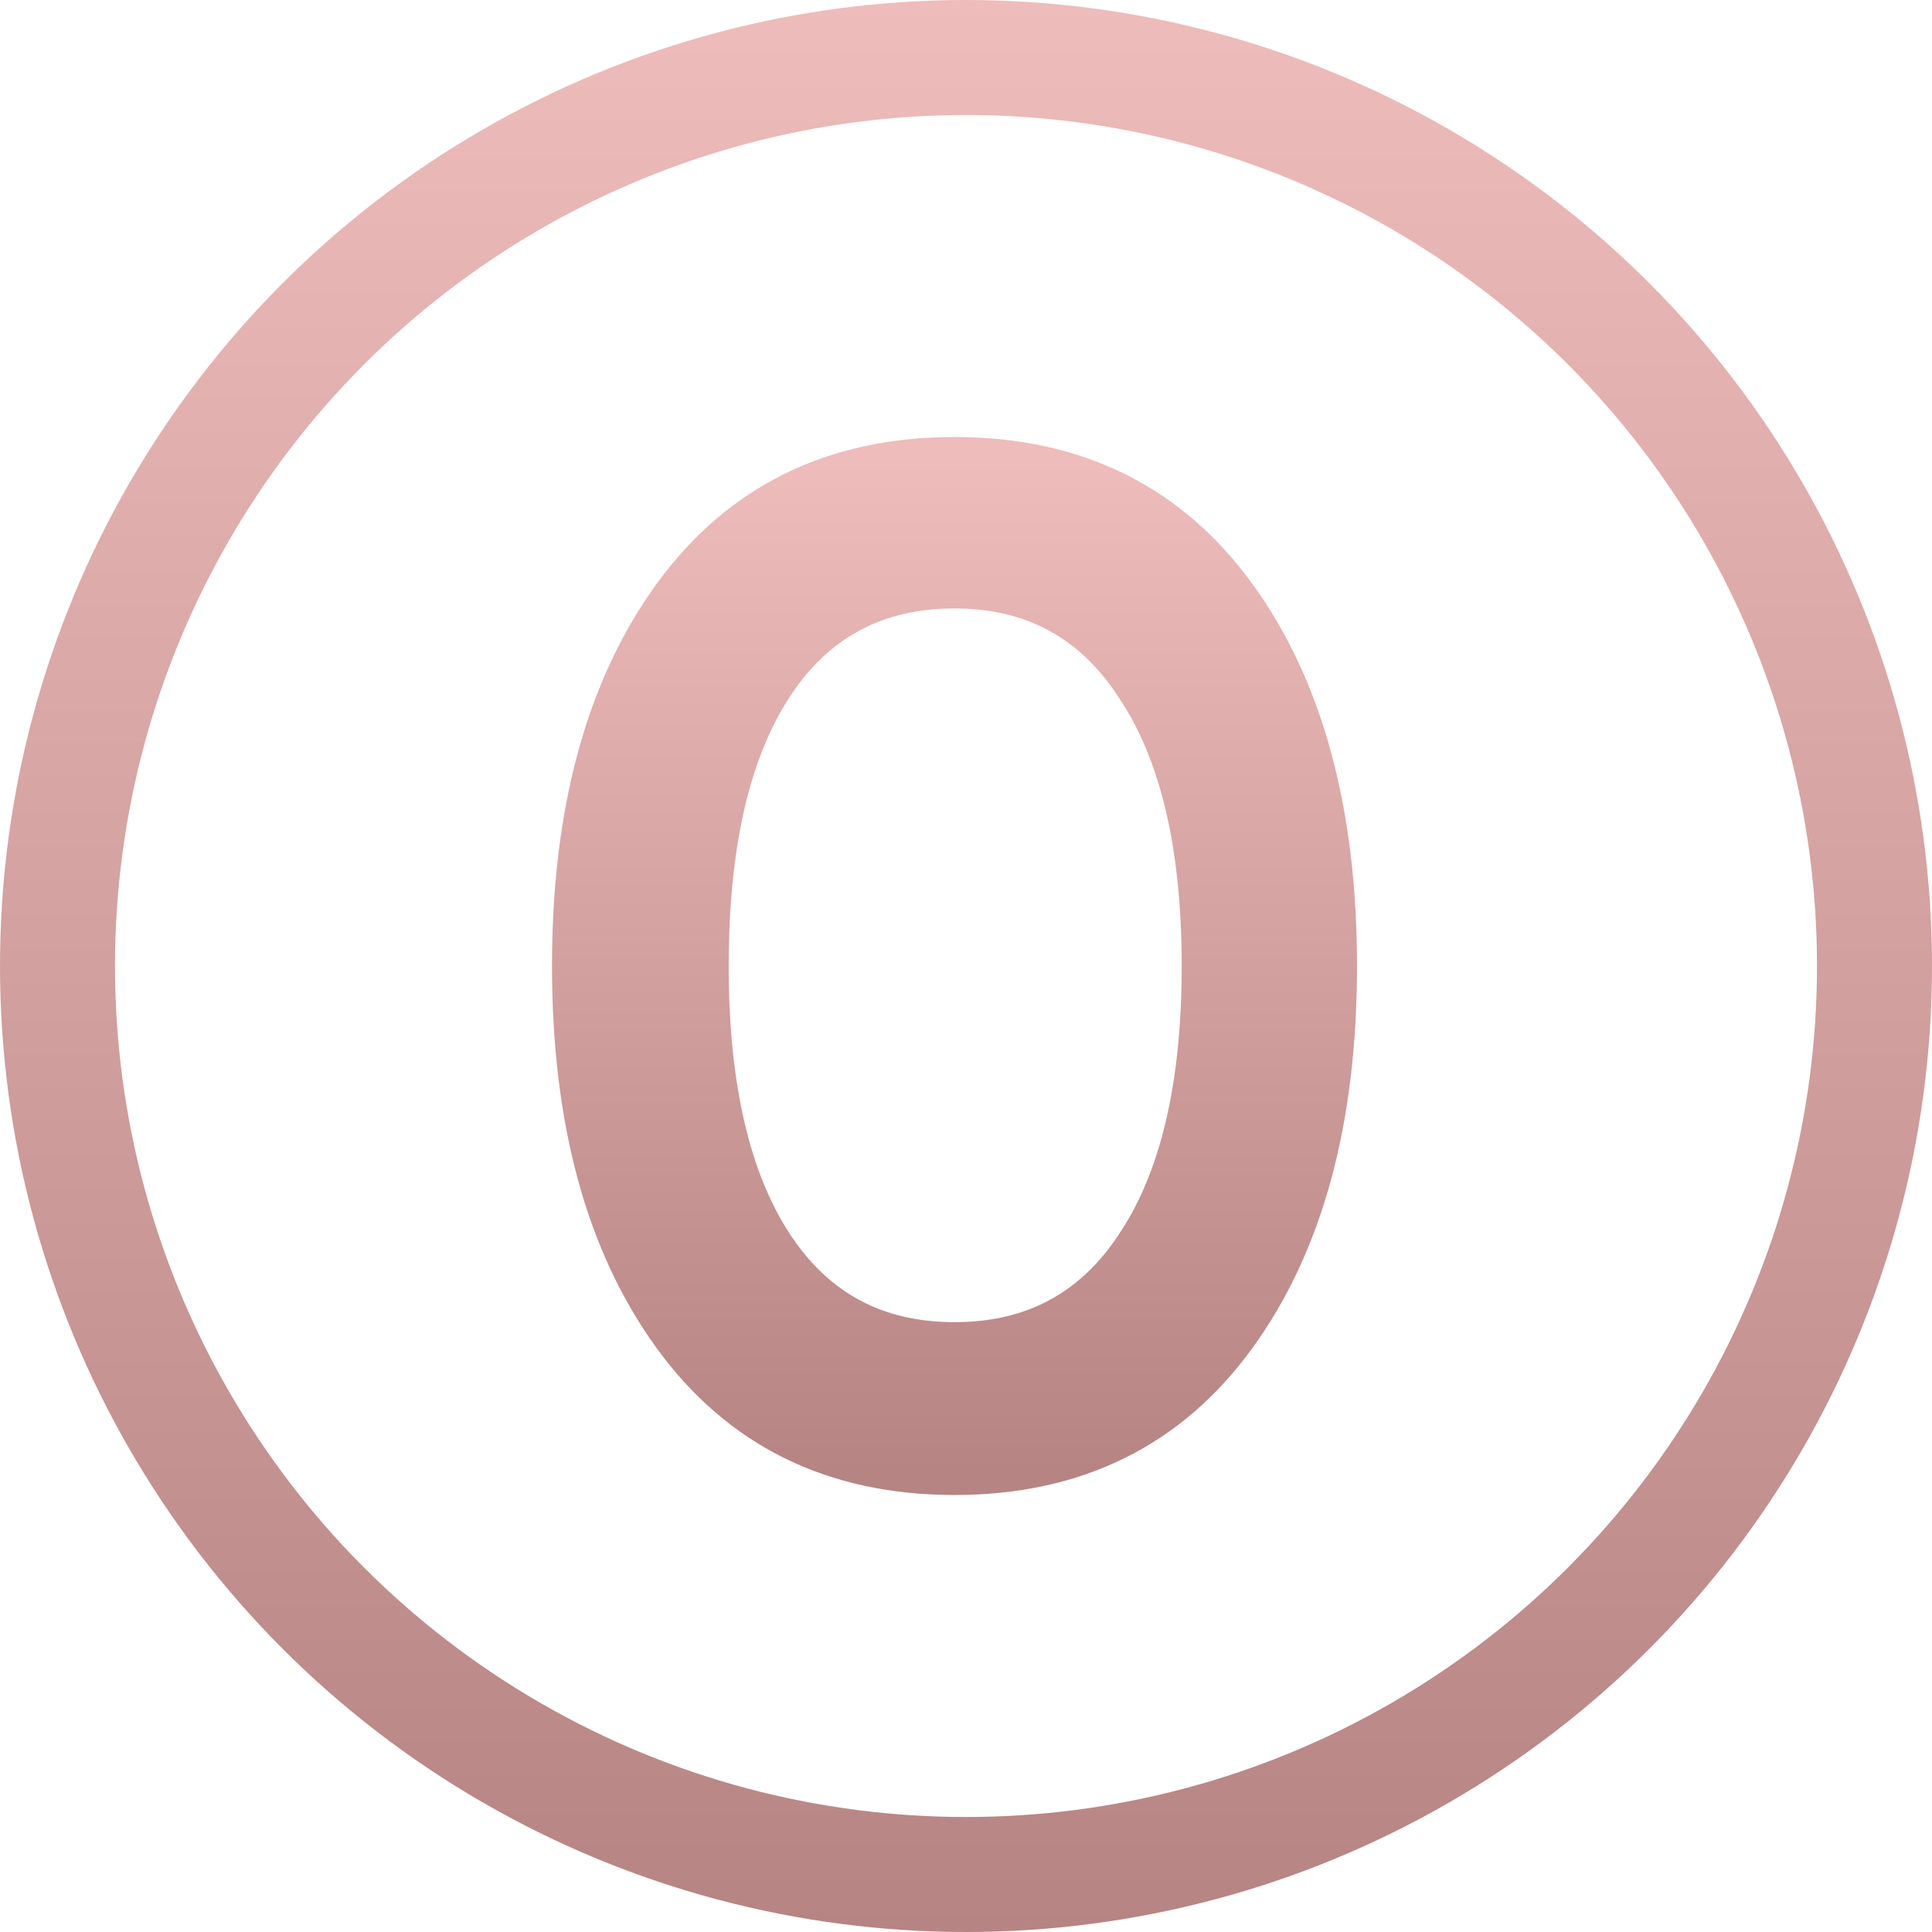
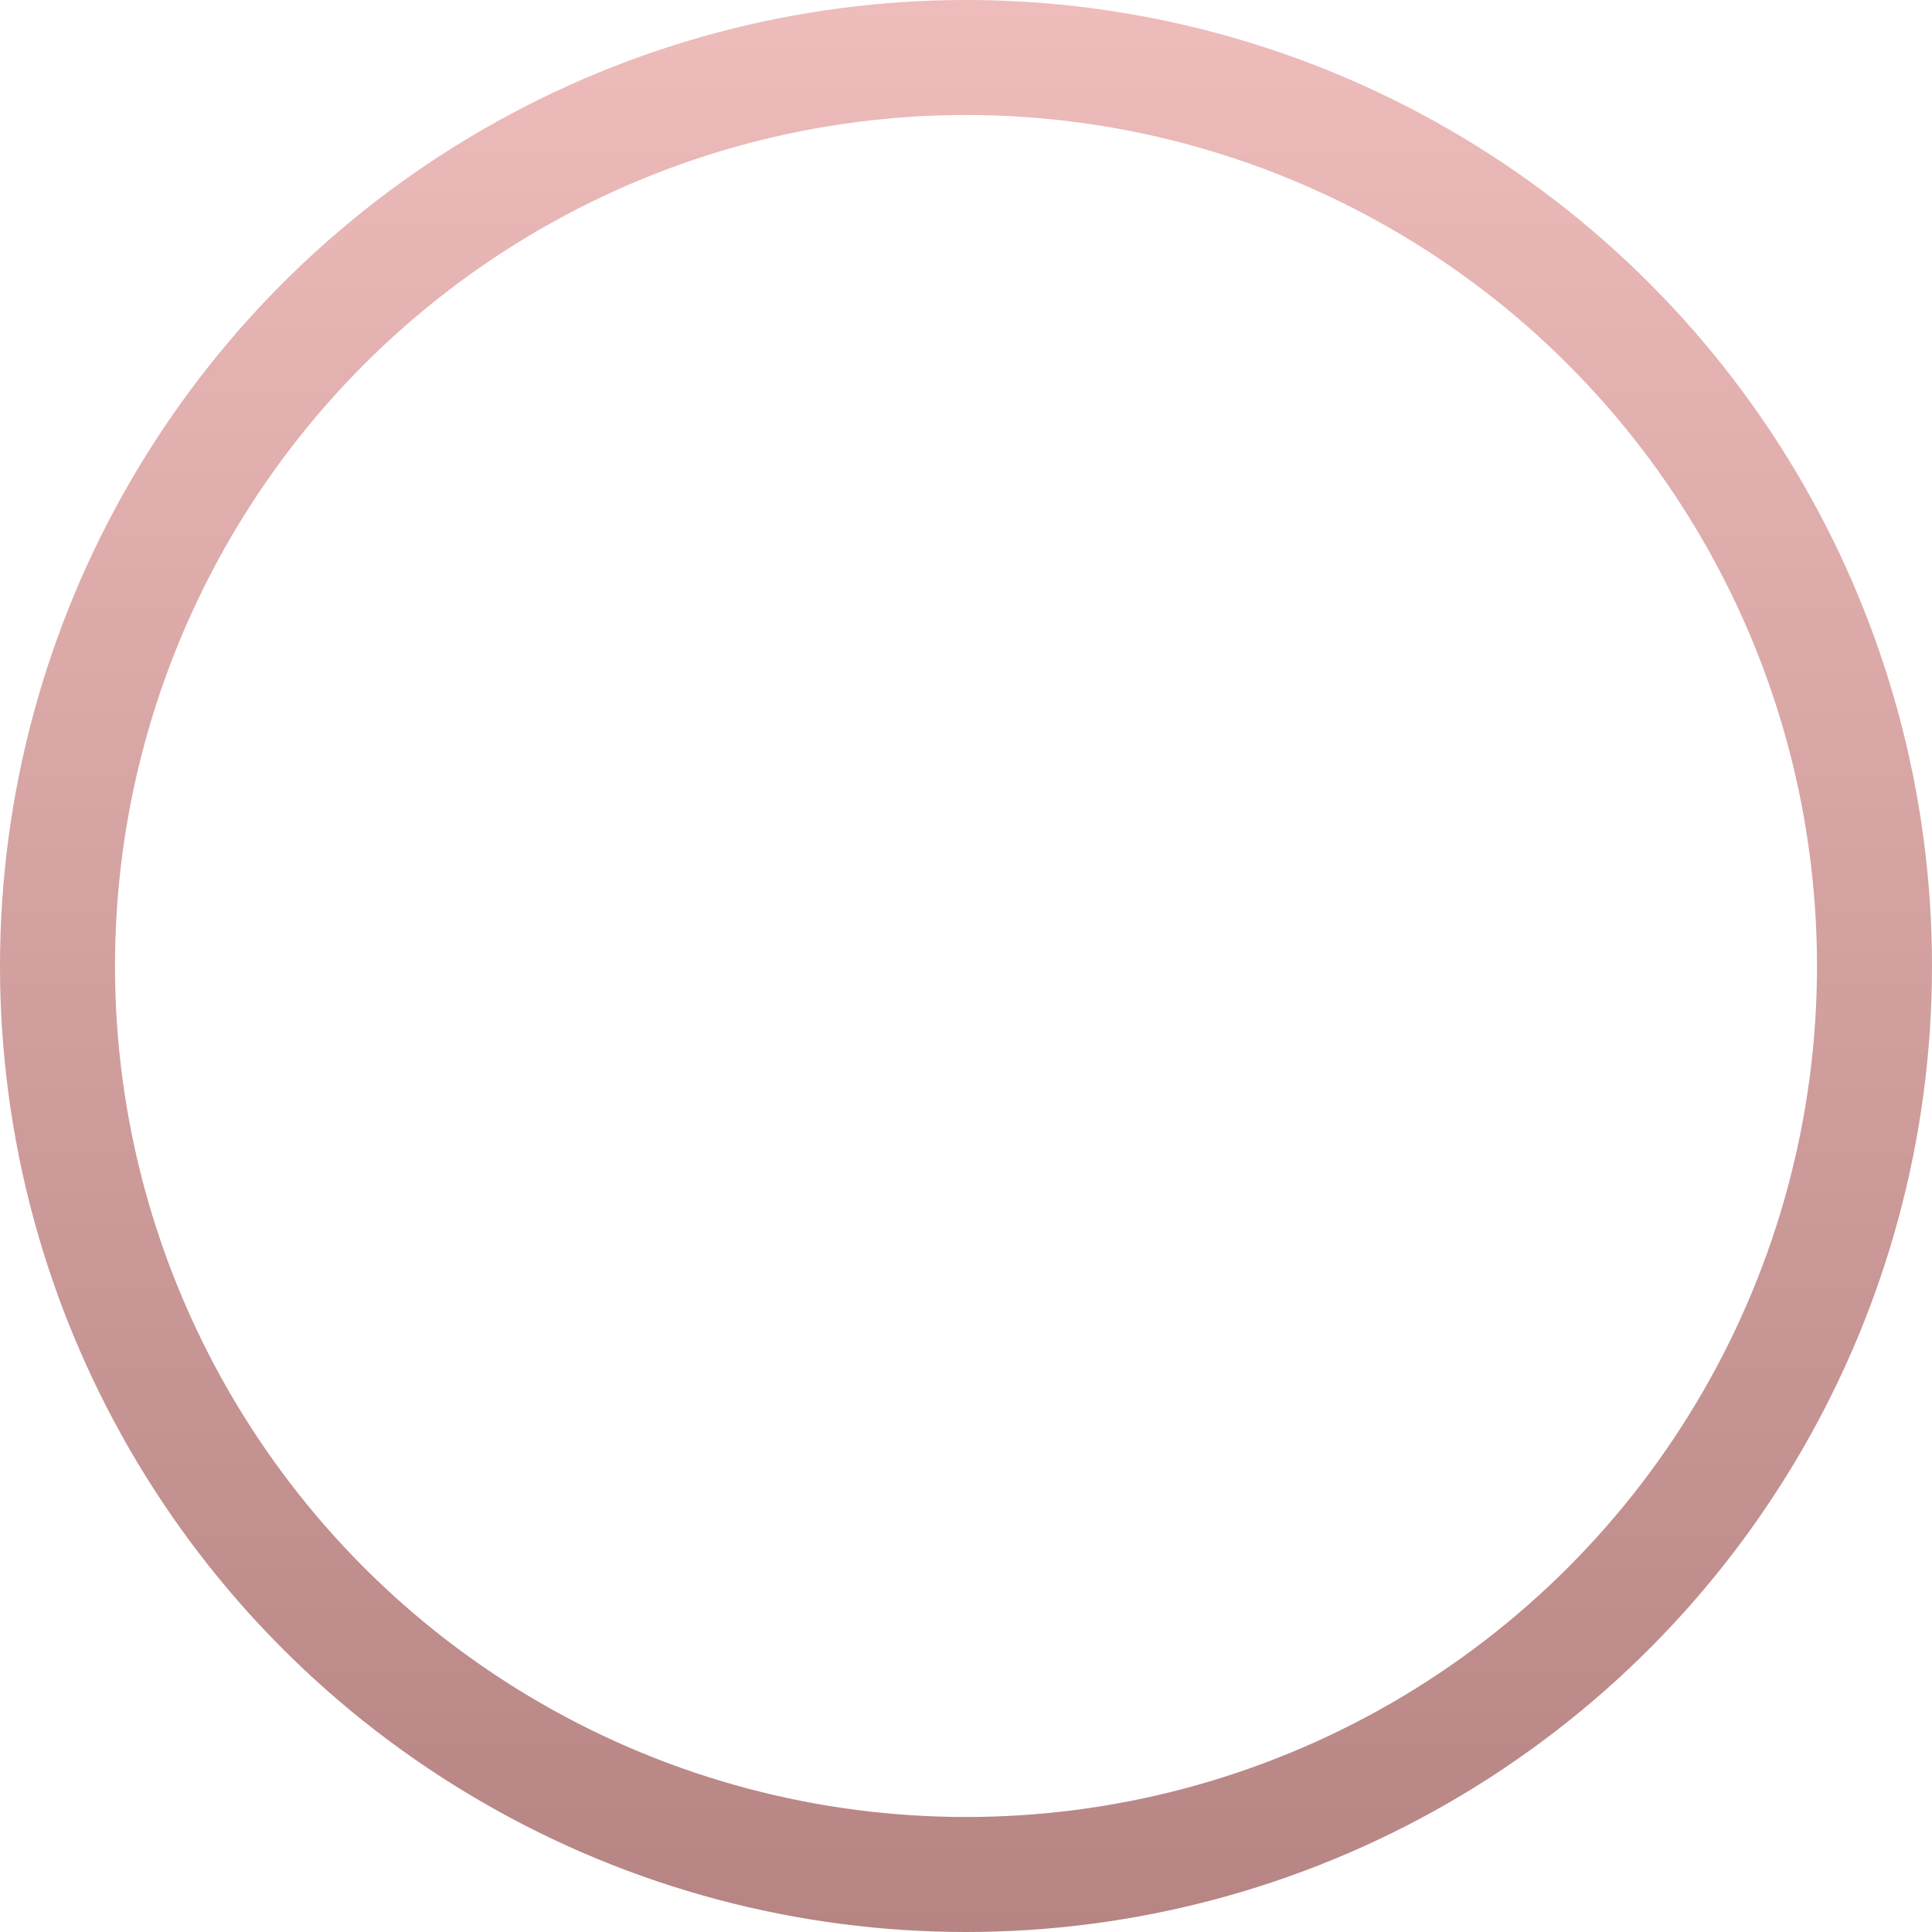
<svg xmlns="http://www.w3.org/2000/svg" width="84" height="84" viewBox="0 0 84 84" fill="none">
-   <path d="M49.09 53.904L49.087 53.908C47.306 56.634 44.796 57.985 41.5 57.985C38.204 57.985 35.694 56.634 33.913 53.908C32.113 51.154 31.183 47.203 31.183 42C31.183 36.755 32.114 32.785 33.913 30.031C35.694 27.305 38.204 25.954 41.5 25.954C44.793 25.954 47.303 27.323 49.085 30.089L49.085 30.089L49.09 30.096C50.928 32.85 51.878 36.798 51.878 42C51.878 47.202 50.928 51.15 49.09 53.904ZM41.5 64.5C46.865 64.5 51.074 62.431 54.066 58.293C57.039 54.182 58.5 48.736 58.5 42C58.5 35.264 57.039 29.818 54.066 25.707C51.074 21.569 46.865 19.5 41.5 19.5C36.135 19.5 31.926 21.569 28.934 25.707C25.961 29.818 24.5 35.264 24.5 42C24.5 48.736 25.961 54.182 28.934 58.293C31.926 62.431 36.135 64.5 41.5 64.5Z" fill="url(#paint0_linear)" stroke="url(#paint1_linear)" />
  <circle cx="42" cy="42" r="39.5" stroke="url(#paint2_linear)" stroke-width="5" />
  <defs>
    <linearGradient id="paint0_linear" x1="41.5" y1="20" x2="41.5" y2="64" gradientUnits="userSpaceOnUse">
      <stop stop-color="#EEBCBB" />
      <stop offset="1" stop-color="#B68483" />
    </linearGradient>
    <linearGradient id="paint1_linear" x1="41.5" y1="20" x2="41.5" y2="64" gradientUnits="userSpaceOnUse">
      <stop stop-color="#EEBCBB" />
      <stop offset="1" stop-color="#B68483" />
    </linearGradient>
    <linearGradient id="paint2_linear" x1="42" y1="0" x2="42" y2="84" gradientUnits="userSpaceOnUse">
      <stop stop-color="#EEBCBB" />
      <stop offset="1" stop-color="#B68483" />
    </linearGradient>
  </defs>
</svg>